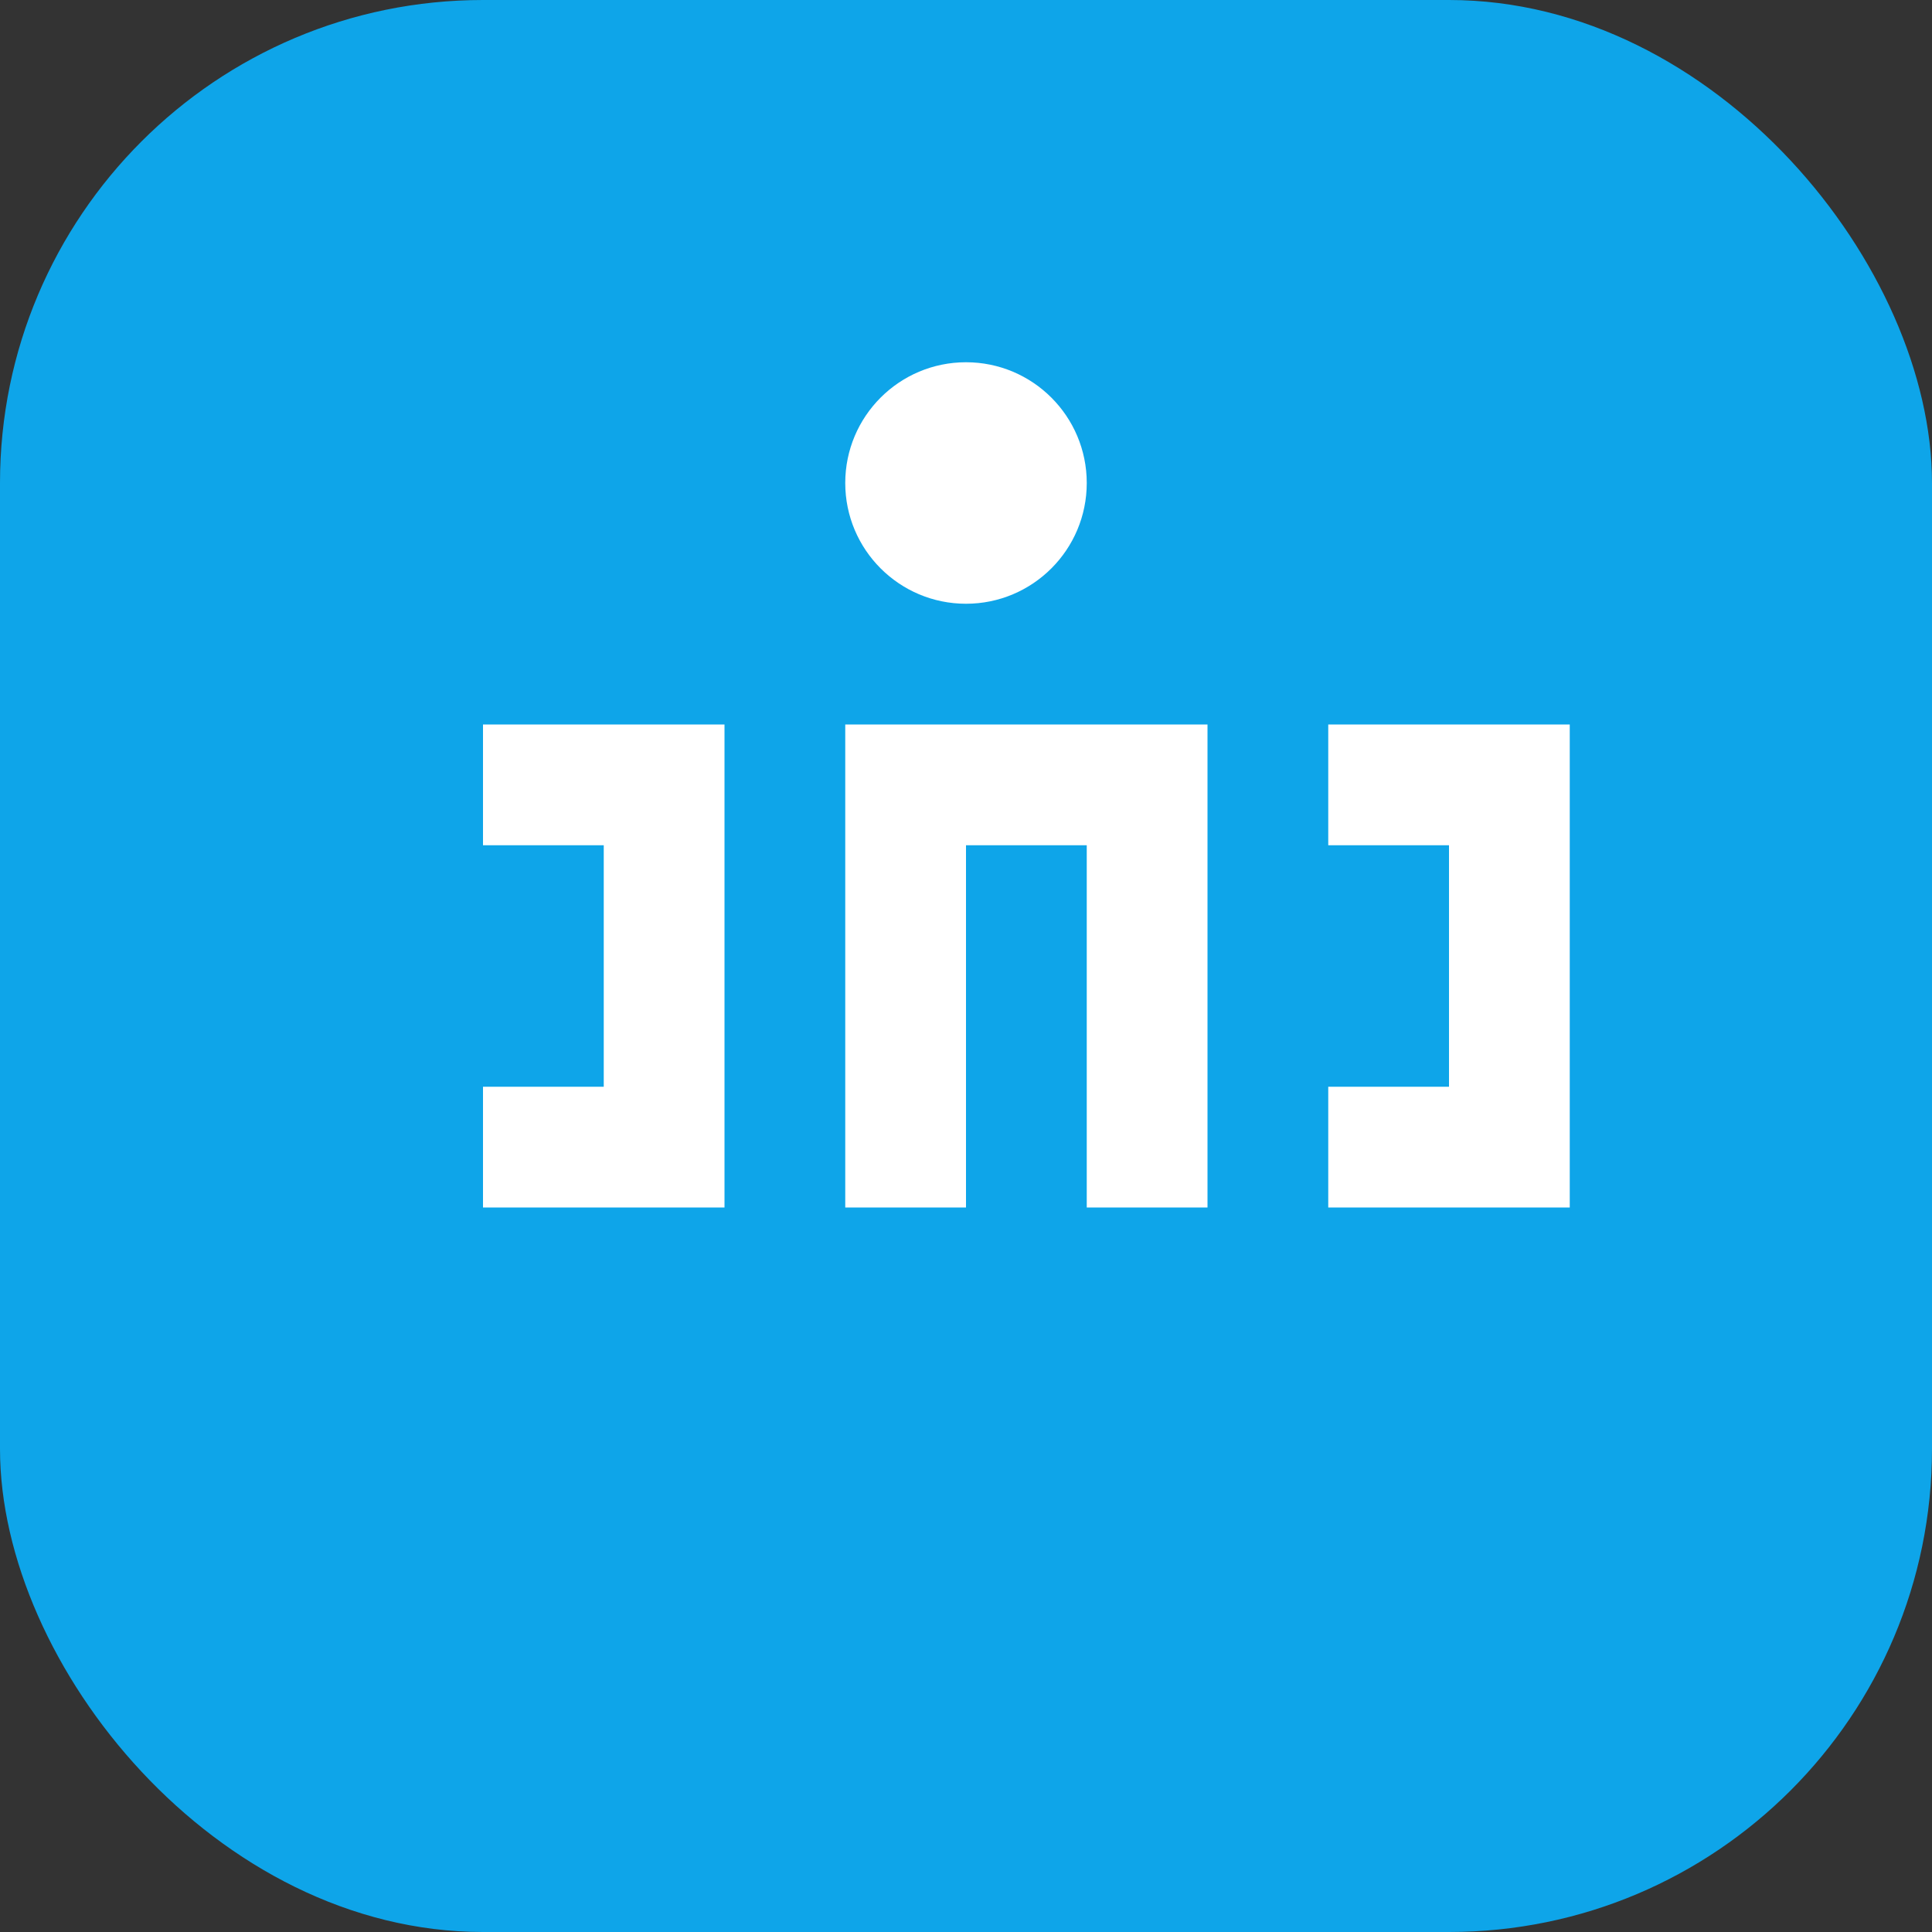
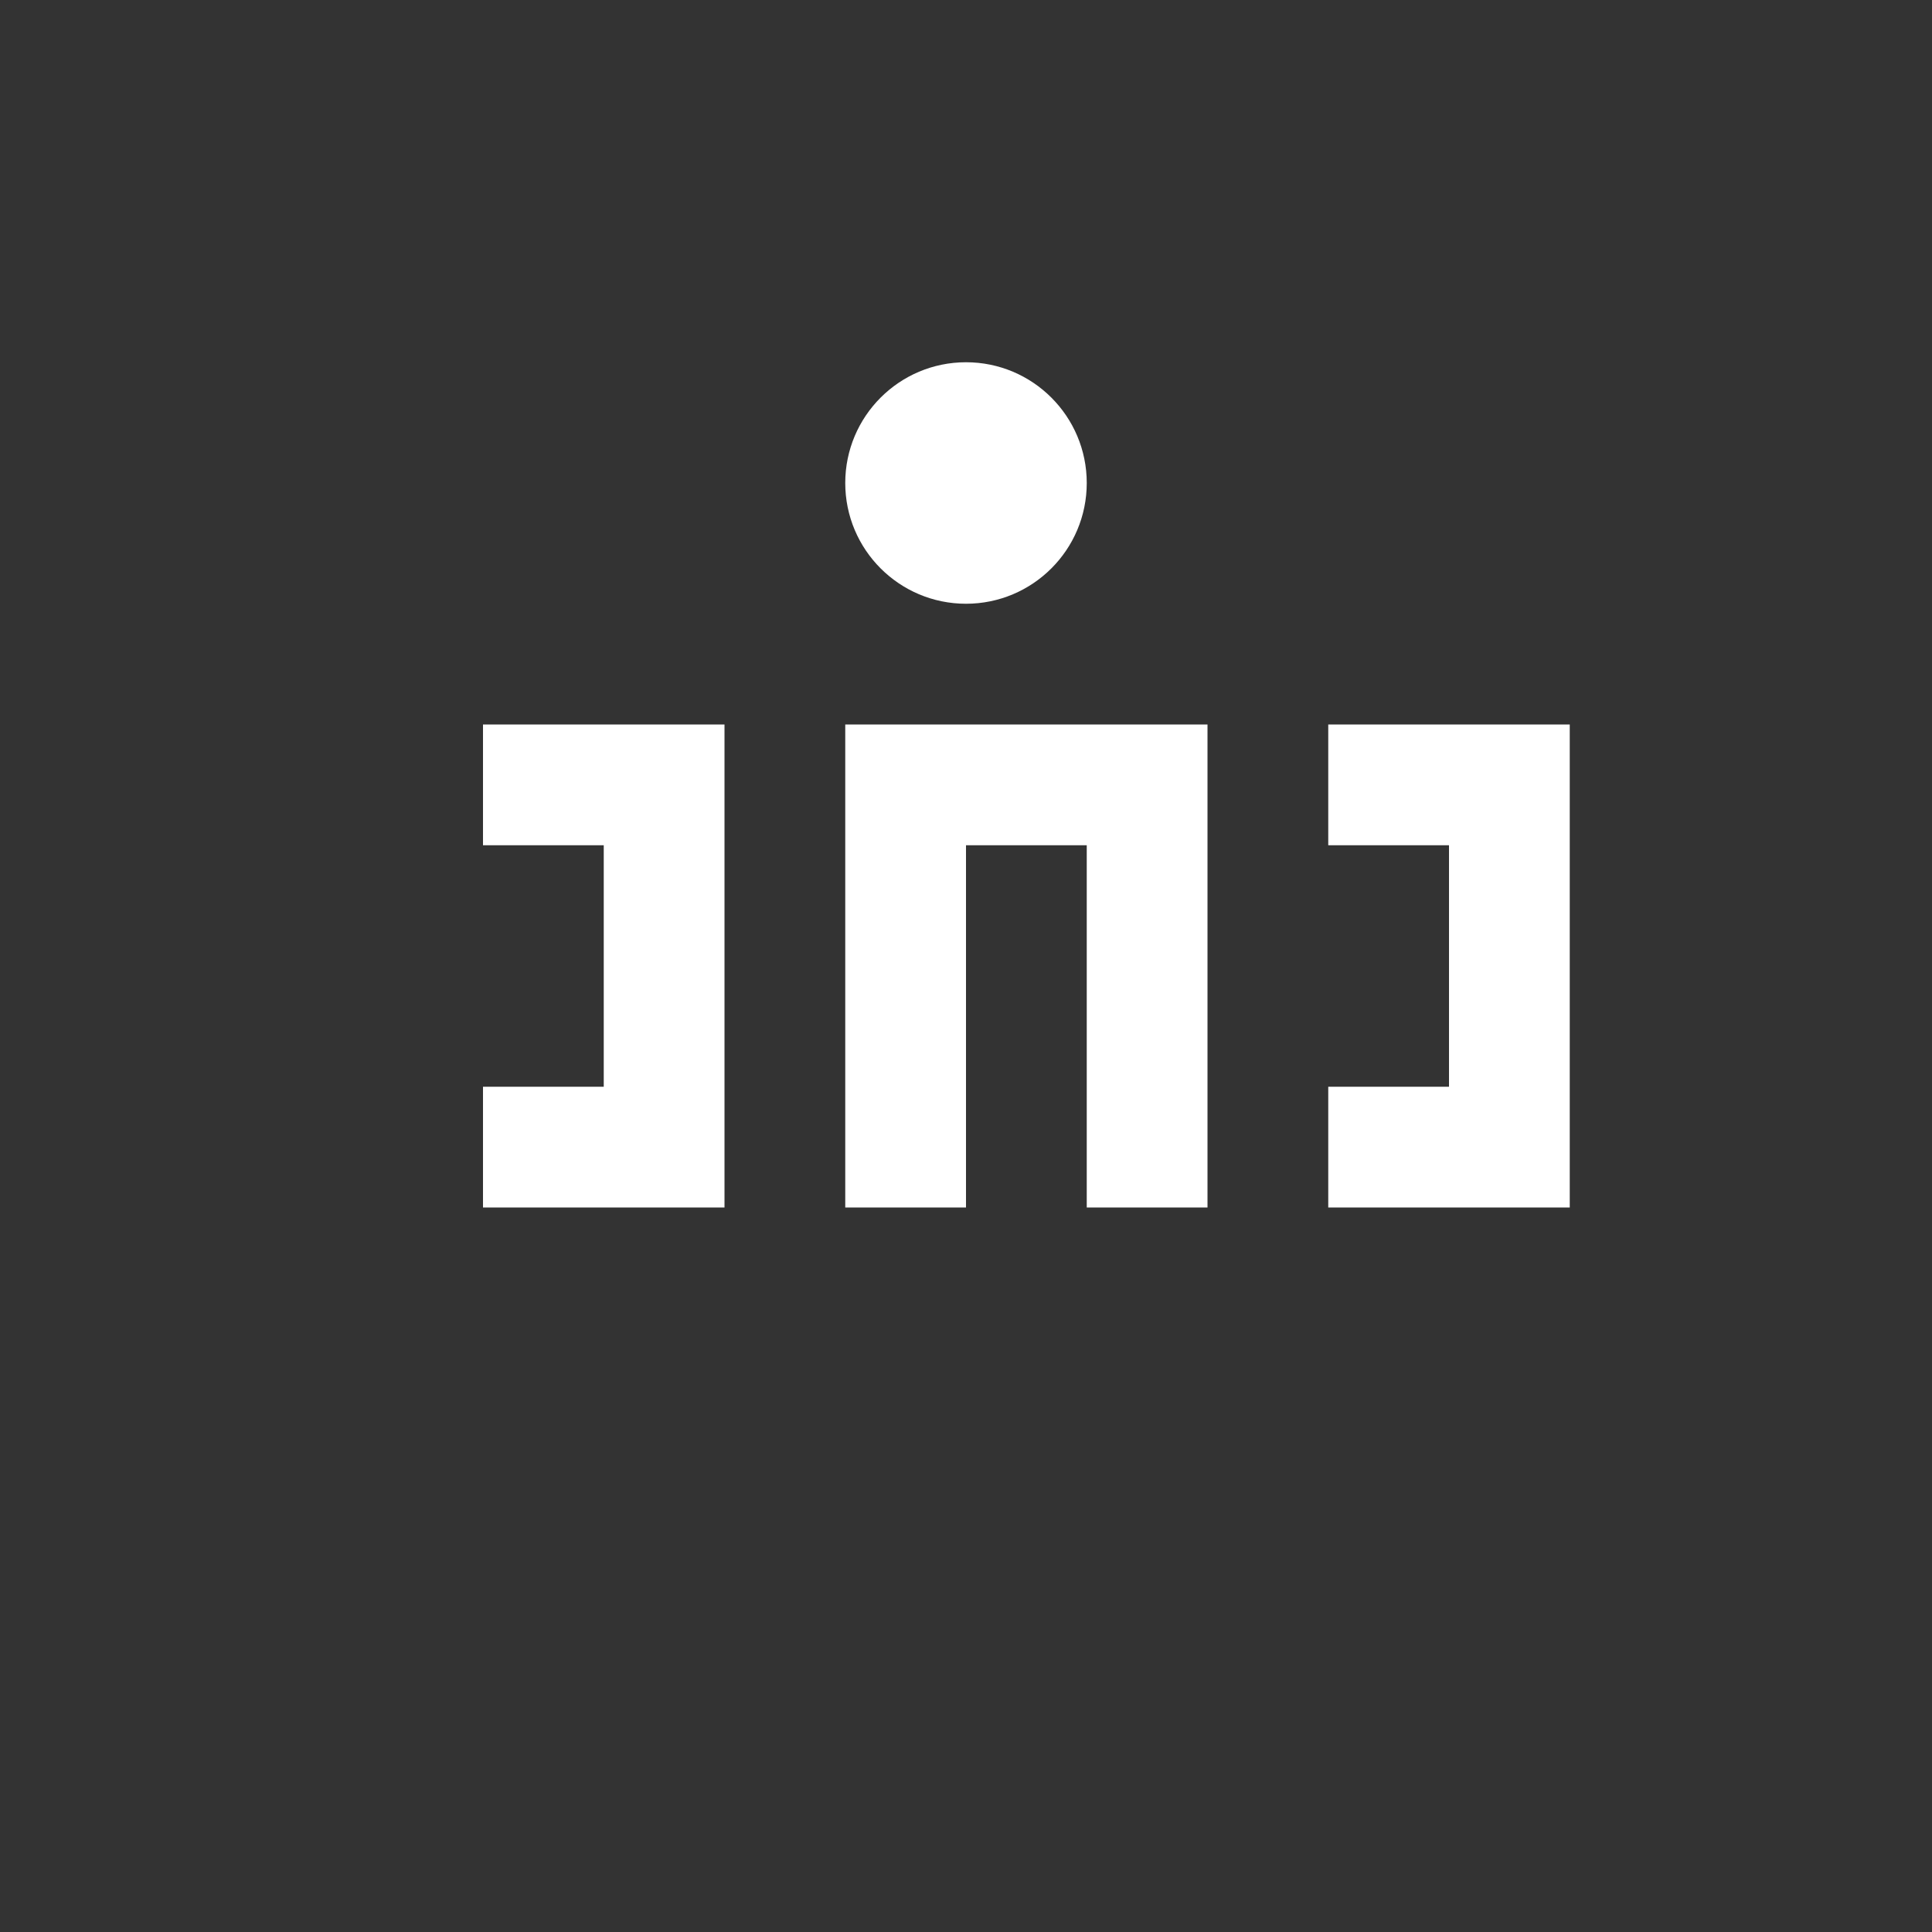
<svg xmlns="http://www.w3.org/2000/svg" width="32" height="32" viewBox="0 0 32 32" fill="none">
  <rect x="0" y="0" width="32" height="32" fill="#333333" stroke="none" />
-   <rect width="32" height="32" rx="8" fill="#0ea5e9" />
  <path d="M8 12h4v8h-4v-2h2v-4h-2v-2zm6 0v8h2v-6h2v6h2v-8h-6zm8 0v2h2v4h-2v2h4v-8h-4z" fill="white" />
  <circle cx="16" cy="8" r="2" fill="white" />
</svg>